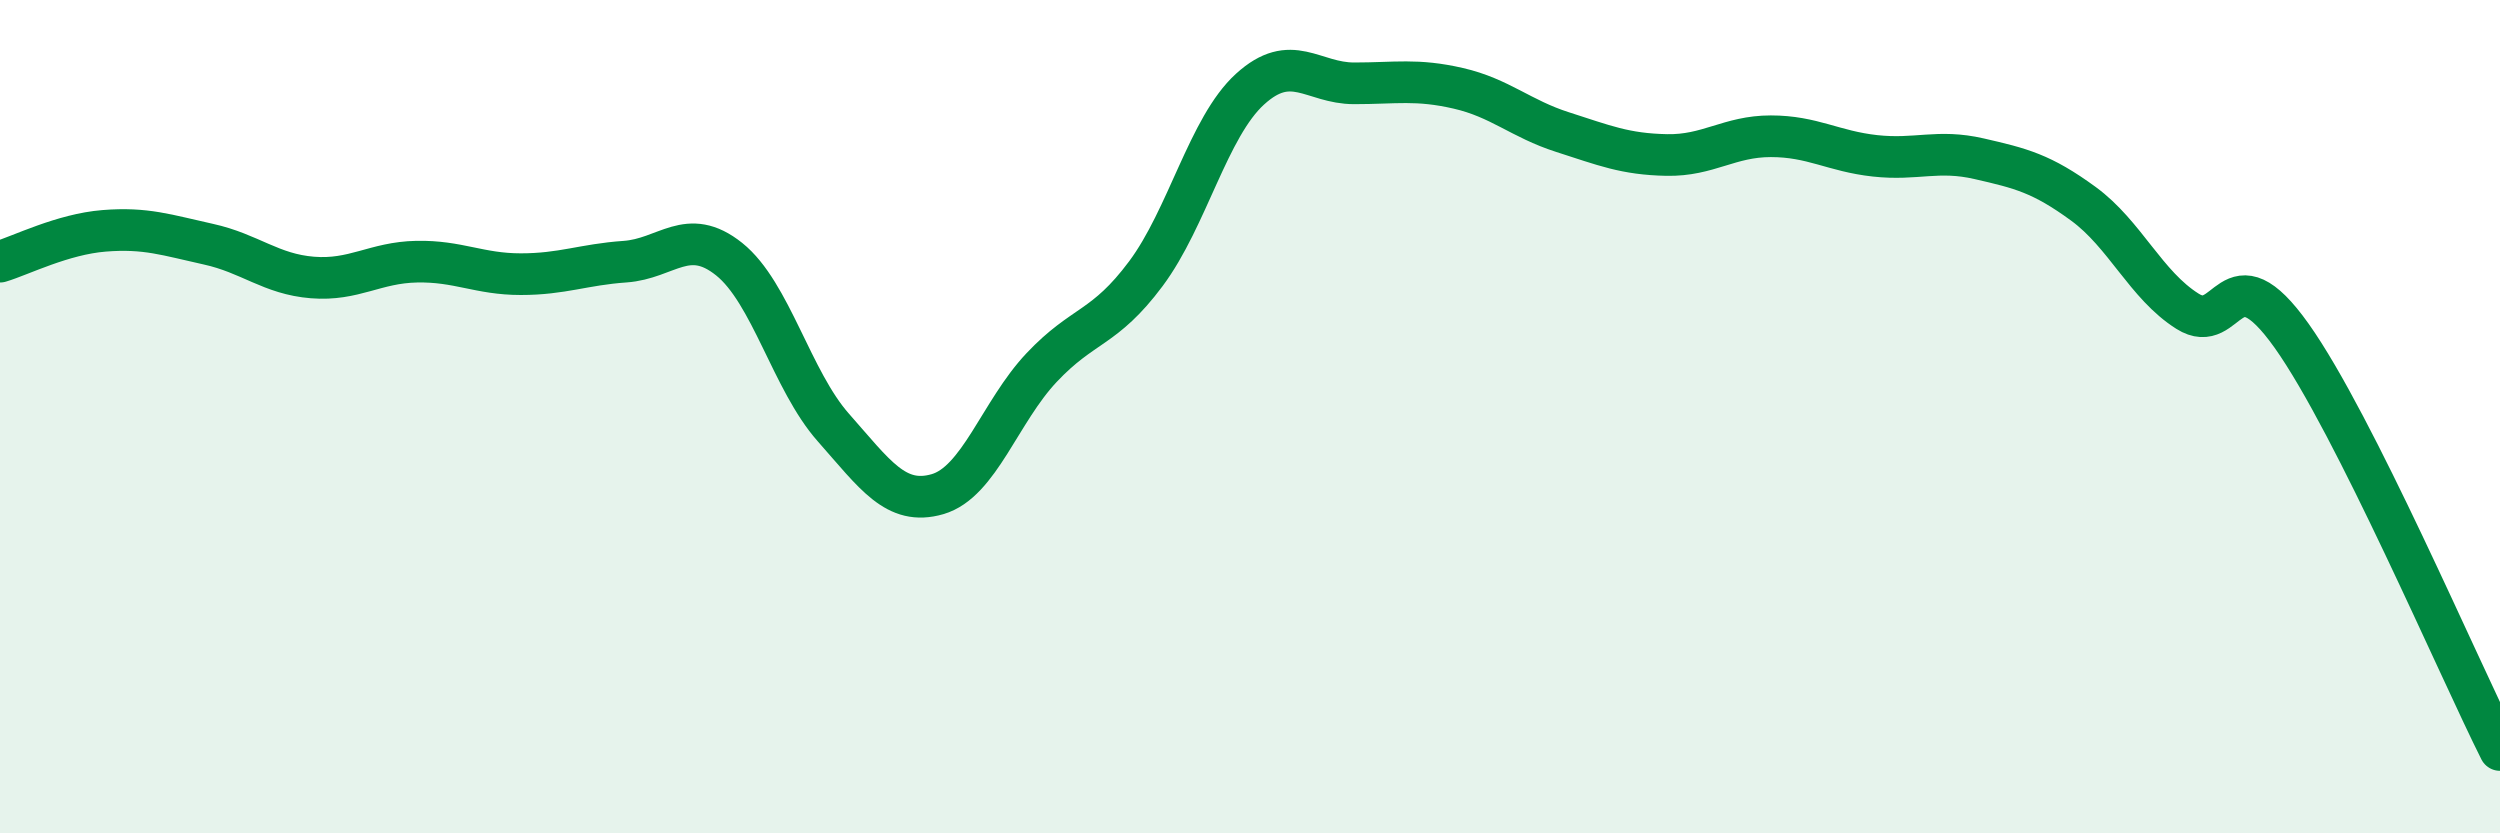
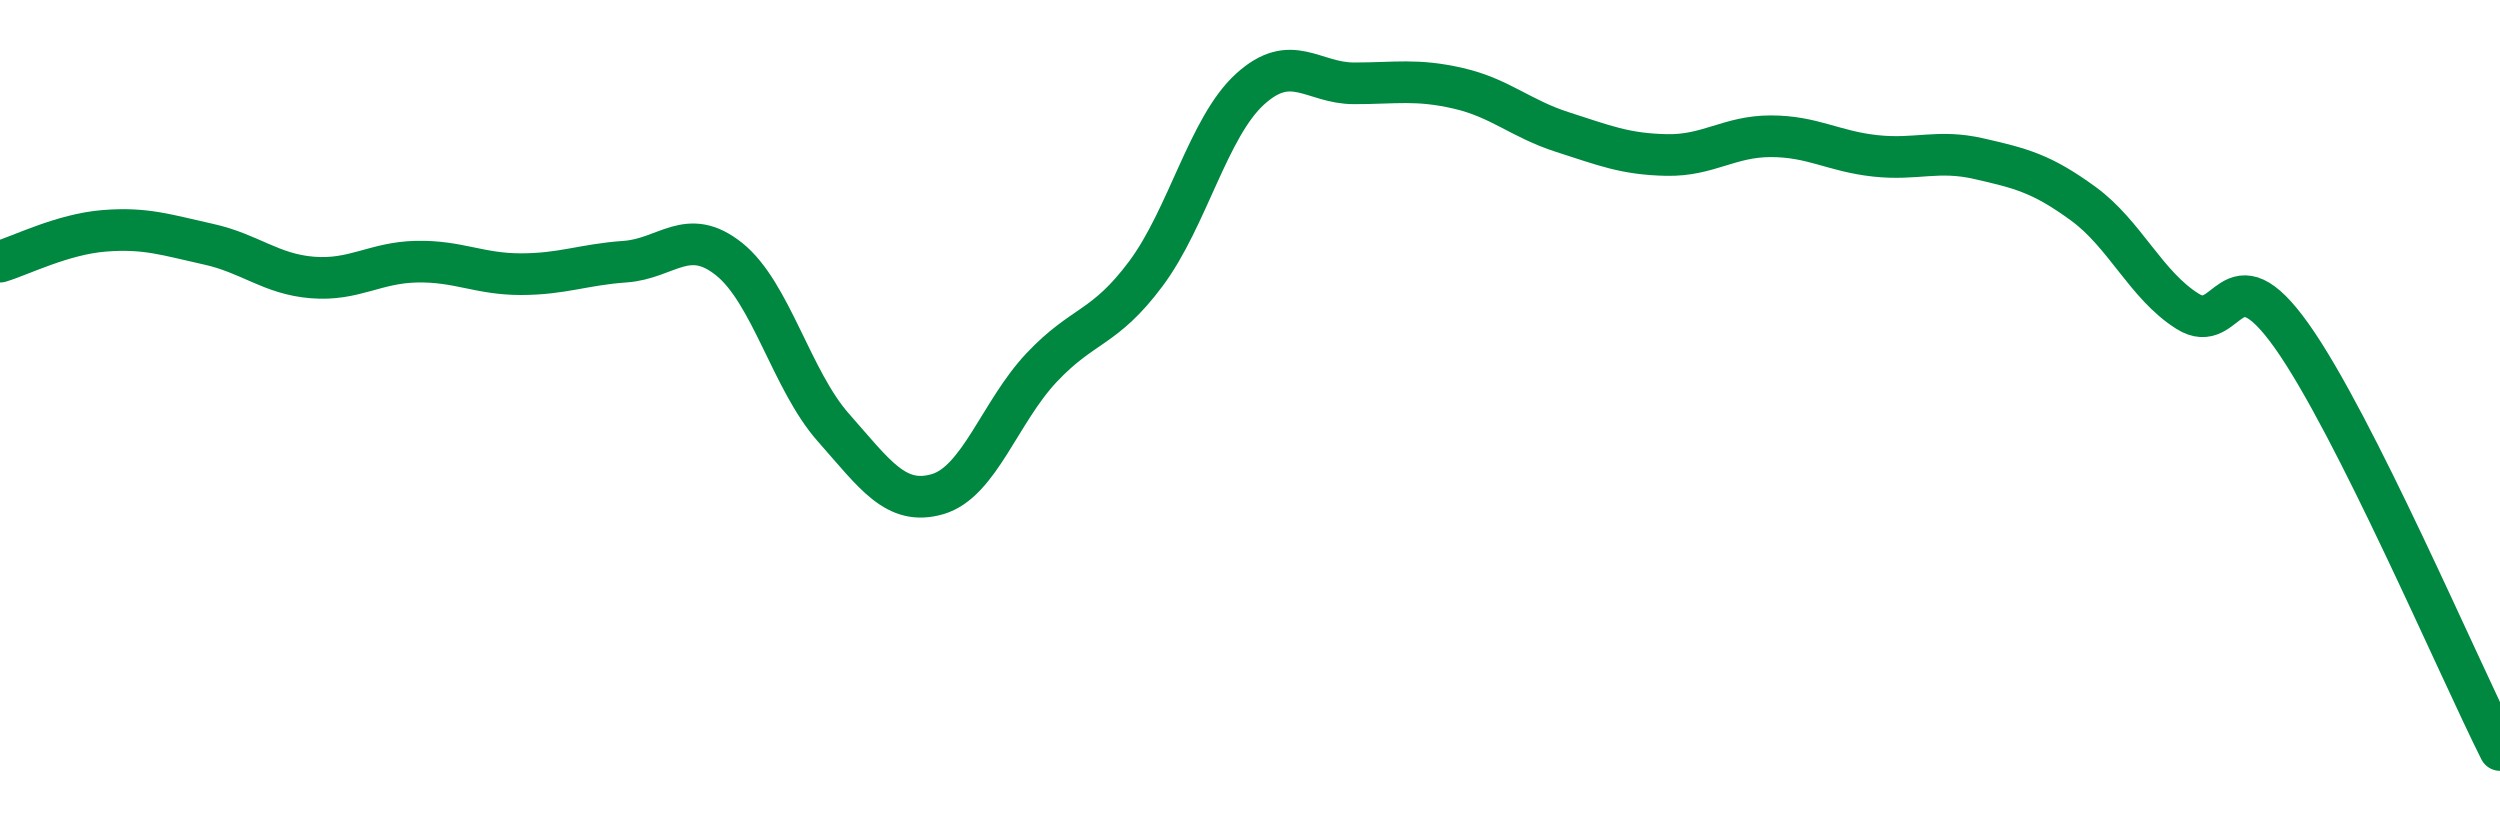
<svg xmlns="http://www.w3.org/2000/svg" width="60" height="20" viewBox="0 0 60 20">
-   <path d="M 0,6.28 C 0.5,6.13 1.5,5.62 2.5,5.54 C 3.5,5.46 4,5.64 5,5.86 C 6,6.08 6.5,6.58 7.5,6.66 C 8.5,6.74 9,6.3 10,6.28 C 11,6.26 11.5,6.58 12.5,6.58 C 13.5,6.58 14,6.35 15,6.28 C 16,6.21 16.5,5.42 17.5,6.22 C 18.5,7.02 19,9.13 20,10.26 C 21,11.39 21.5,12.15 22.5,11.86 C 23.5,11.57 24,9.88 25,8.82 C 26,7.76 26.5,7.91 27.5,6.57 C 28.5,5.23 29,3.05 30,2.14 C 31,1.23 31.5,2 32.5,2 C 33.5,2 34,1.89 35,2.12 C 36,2.35 36.5,2.85 37.5,3.17 C 38.5,3.49 39,3.7 40,3.72 C 41,3.74 41.5,3.27 42.5,3.27 C 43.5,3.27 44,3.63 45,3.74 C 46,3.85 46.5,3.58 47.5,3.81 C 48.5,4.04 49,4.16 50,4.89 C 51,5.62 51.5,6.84 52.5,7.47 C 53.5,8.1 53.5,5.95 55,8.06 C 56.5,10.17 59,16.01 60,18L60 20L0 20Z" fill="#008740" opacity="0.1" stroke-linecap="round" stroke-linejoin="round" />
  <path d="M 0,6.28 C 0.5,6.13 1.5,5.62 2.5,5.54 C 3.5,5.46 4,5.64 5,5.86 C 6,6.08 6.5,6.58 7.5,6.66 C 8.5,6.74 9,6.3 10,6.28 C 11,6.26 11.5,6.58 12.5,6.58 C 13.5,6.58 14,6.35 15,6.28 C 16,6.21 16.5,5.42 17.5,6.22 C 18.5,7.02 19,9.13 20,10.26 C 21,11.39 21.5,12.15 22.5,11.86 C 23.5,11.57 24,9.88 25,8.82 C 26,7.76 26.5,7.91 27.5,6.57 C 28.5,5.23 29,3.05 30,2.14 C 31,1.23 31.5,2 32.5,2 C 33.5,2 34,1.89 35,2.12 C 36,2.35 36.5,2.85 37.5,3.17 C 38.5,3.49 39,3.7 40,3.72 C 41,3.74 41.5,3.27 42.5,3.27 C 43.5,3.27 44,3.63 45,3.74 C 46,3.85 46.5,3.58 47.5,3.81 C 48.5,4.04 49,4.16 50,4.89 C 51,5.62 51.5,6.84 52.5,7.47 C 53.5,8.1 53.5,5.95 55,8.06 C 56.5,10.17 59,16.01 60,18" stroke="#008740" stroke-width="1" fill="none" stroke-linecap="round" stroke-linejoin="round" />
</svg>